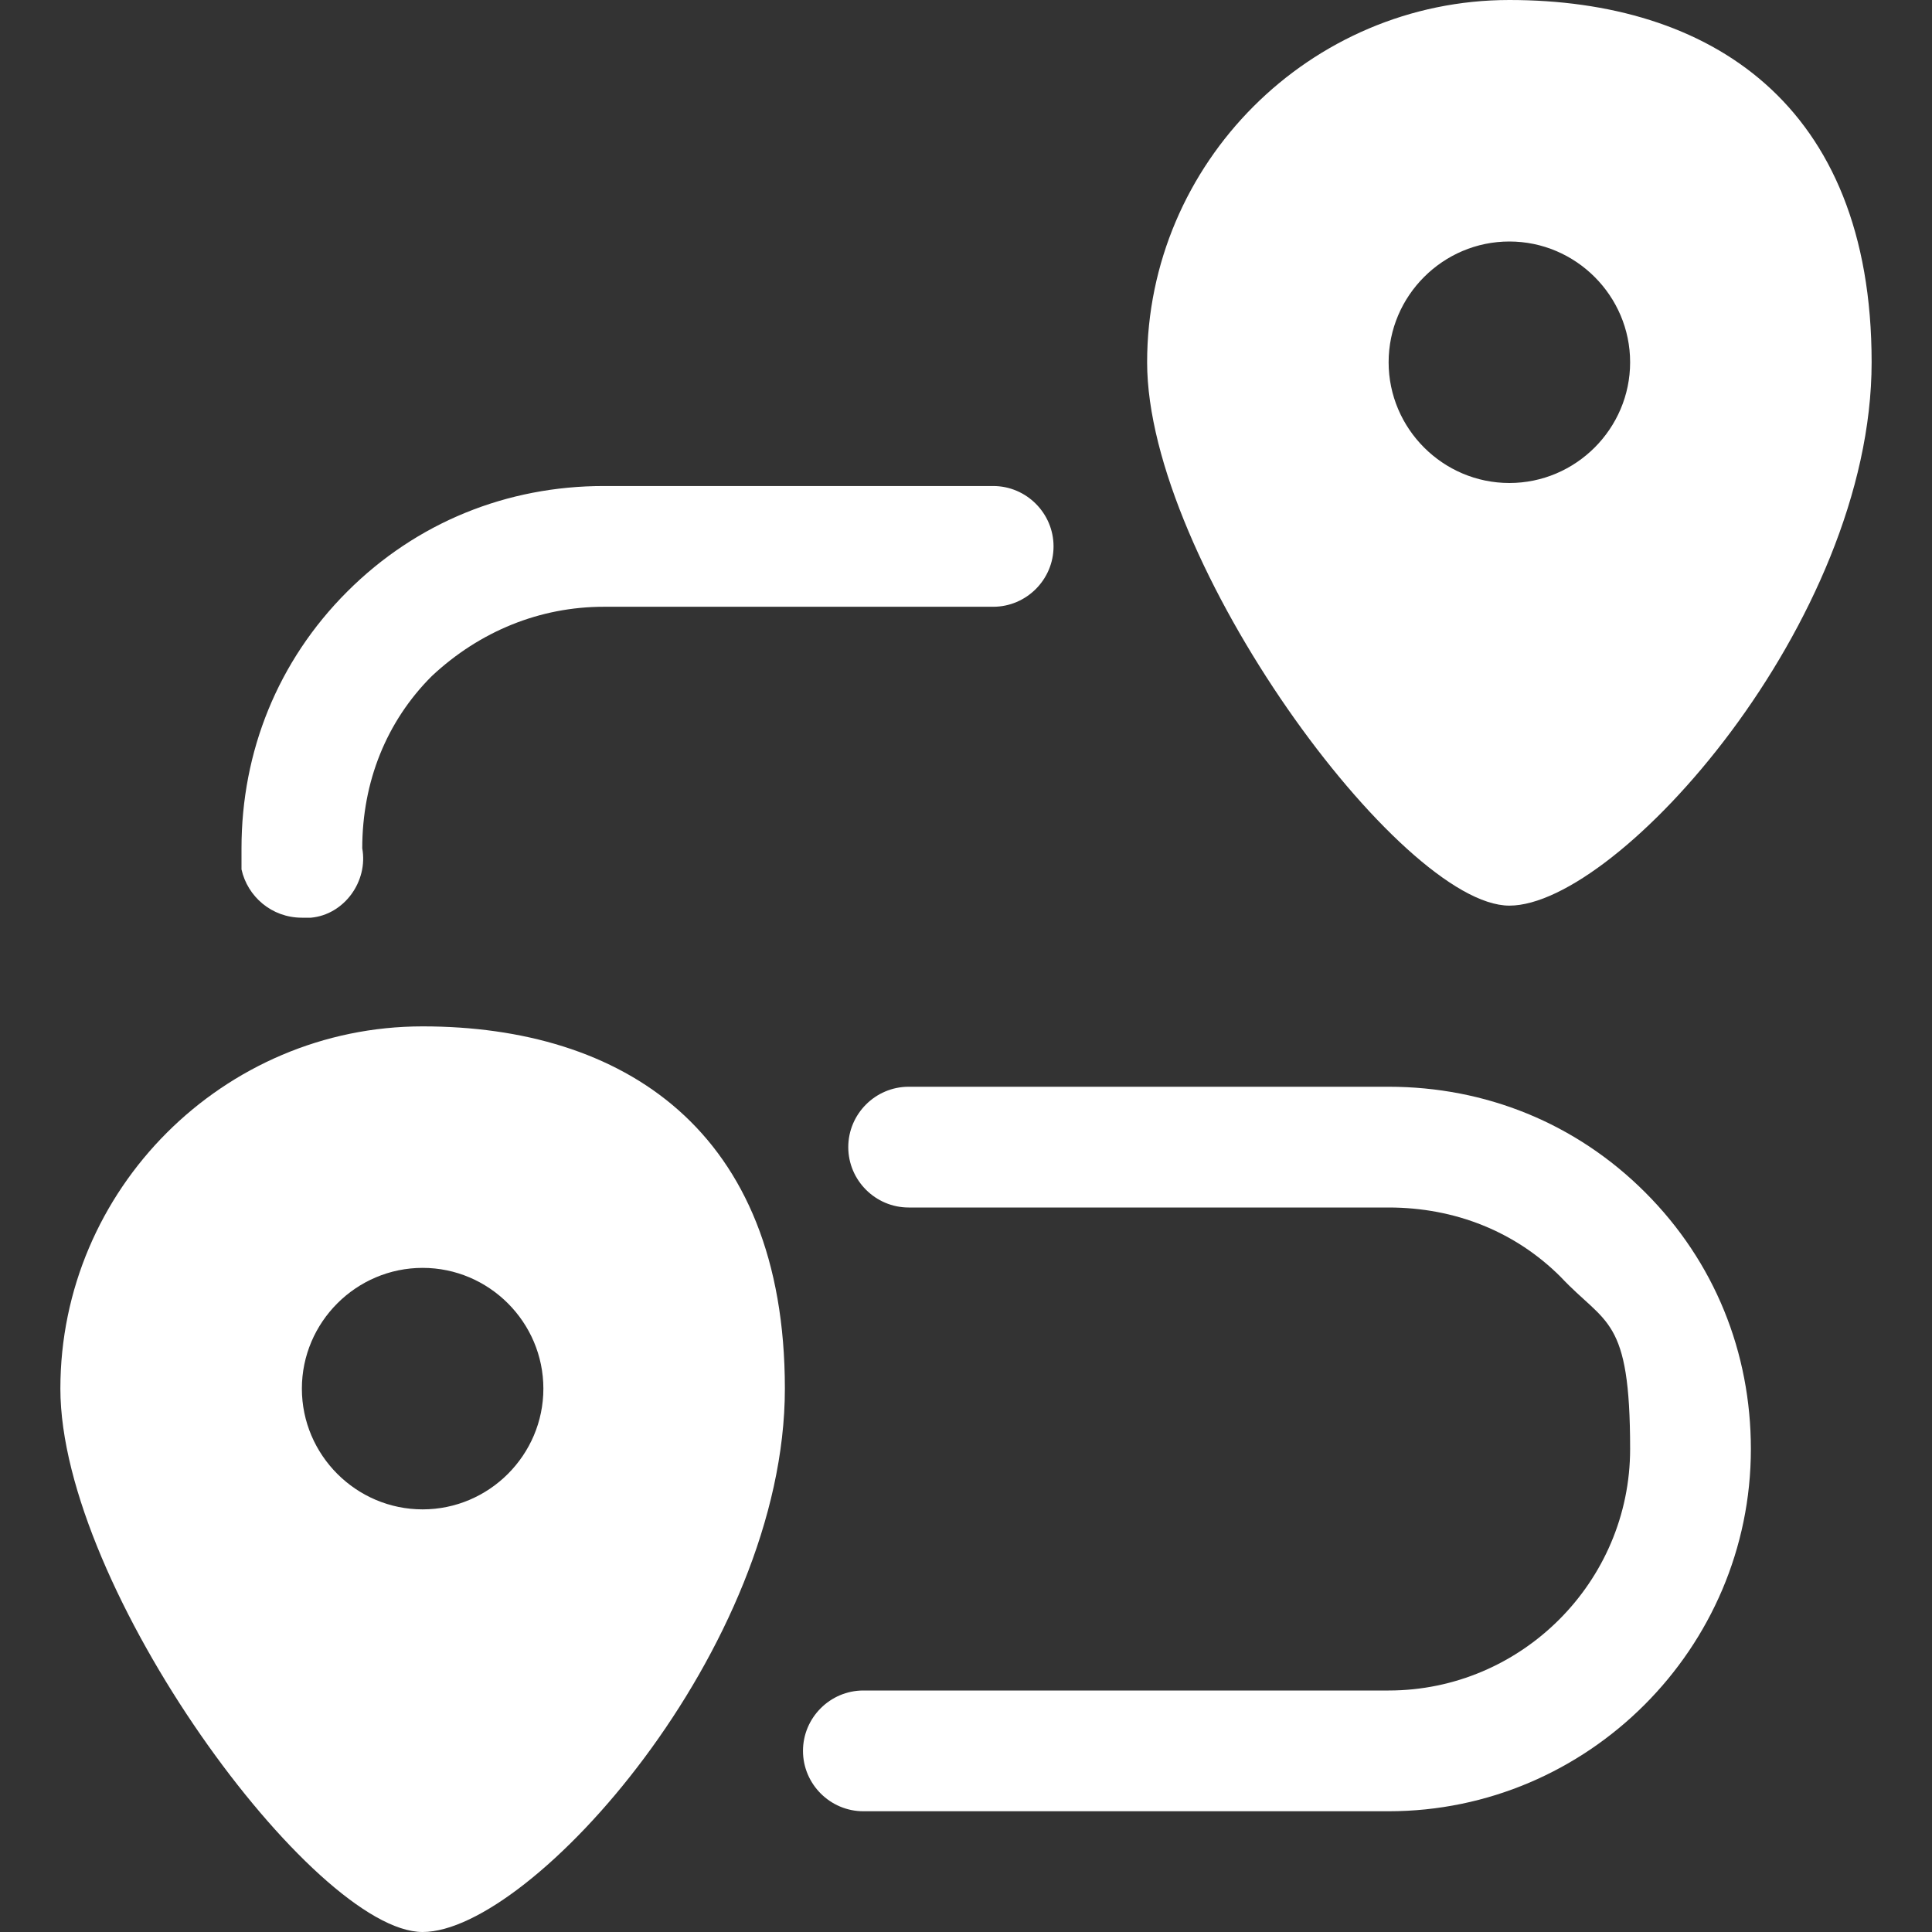
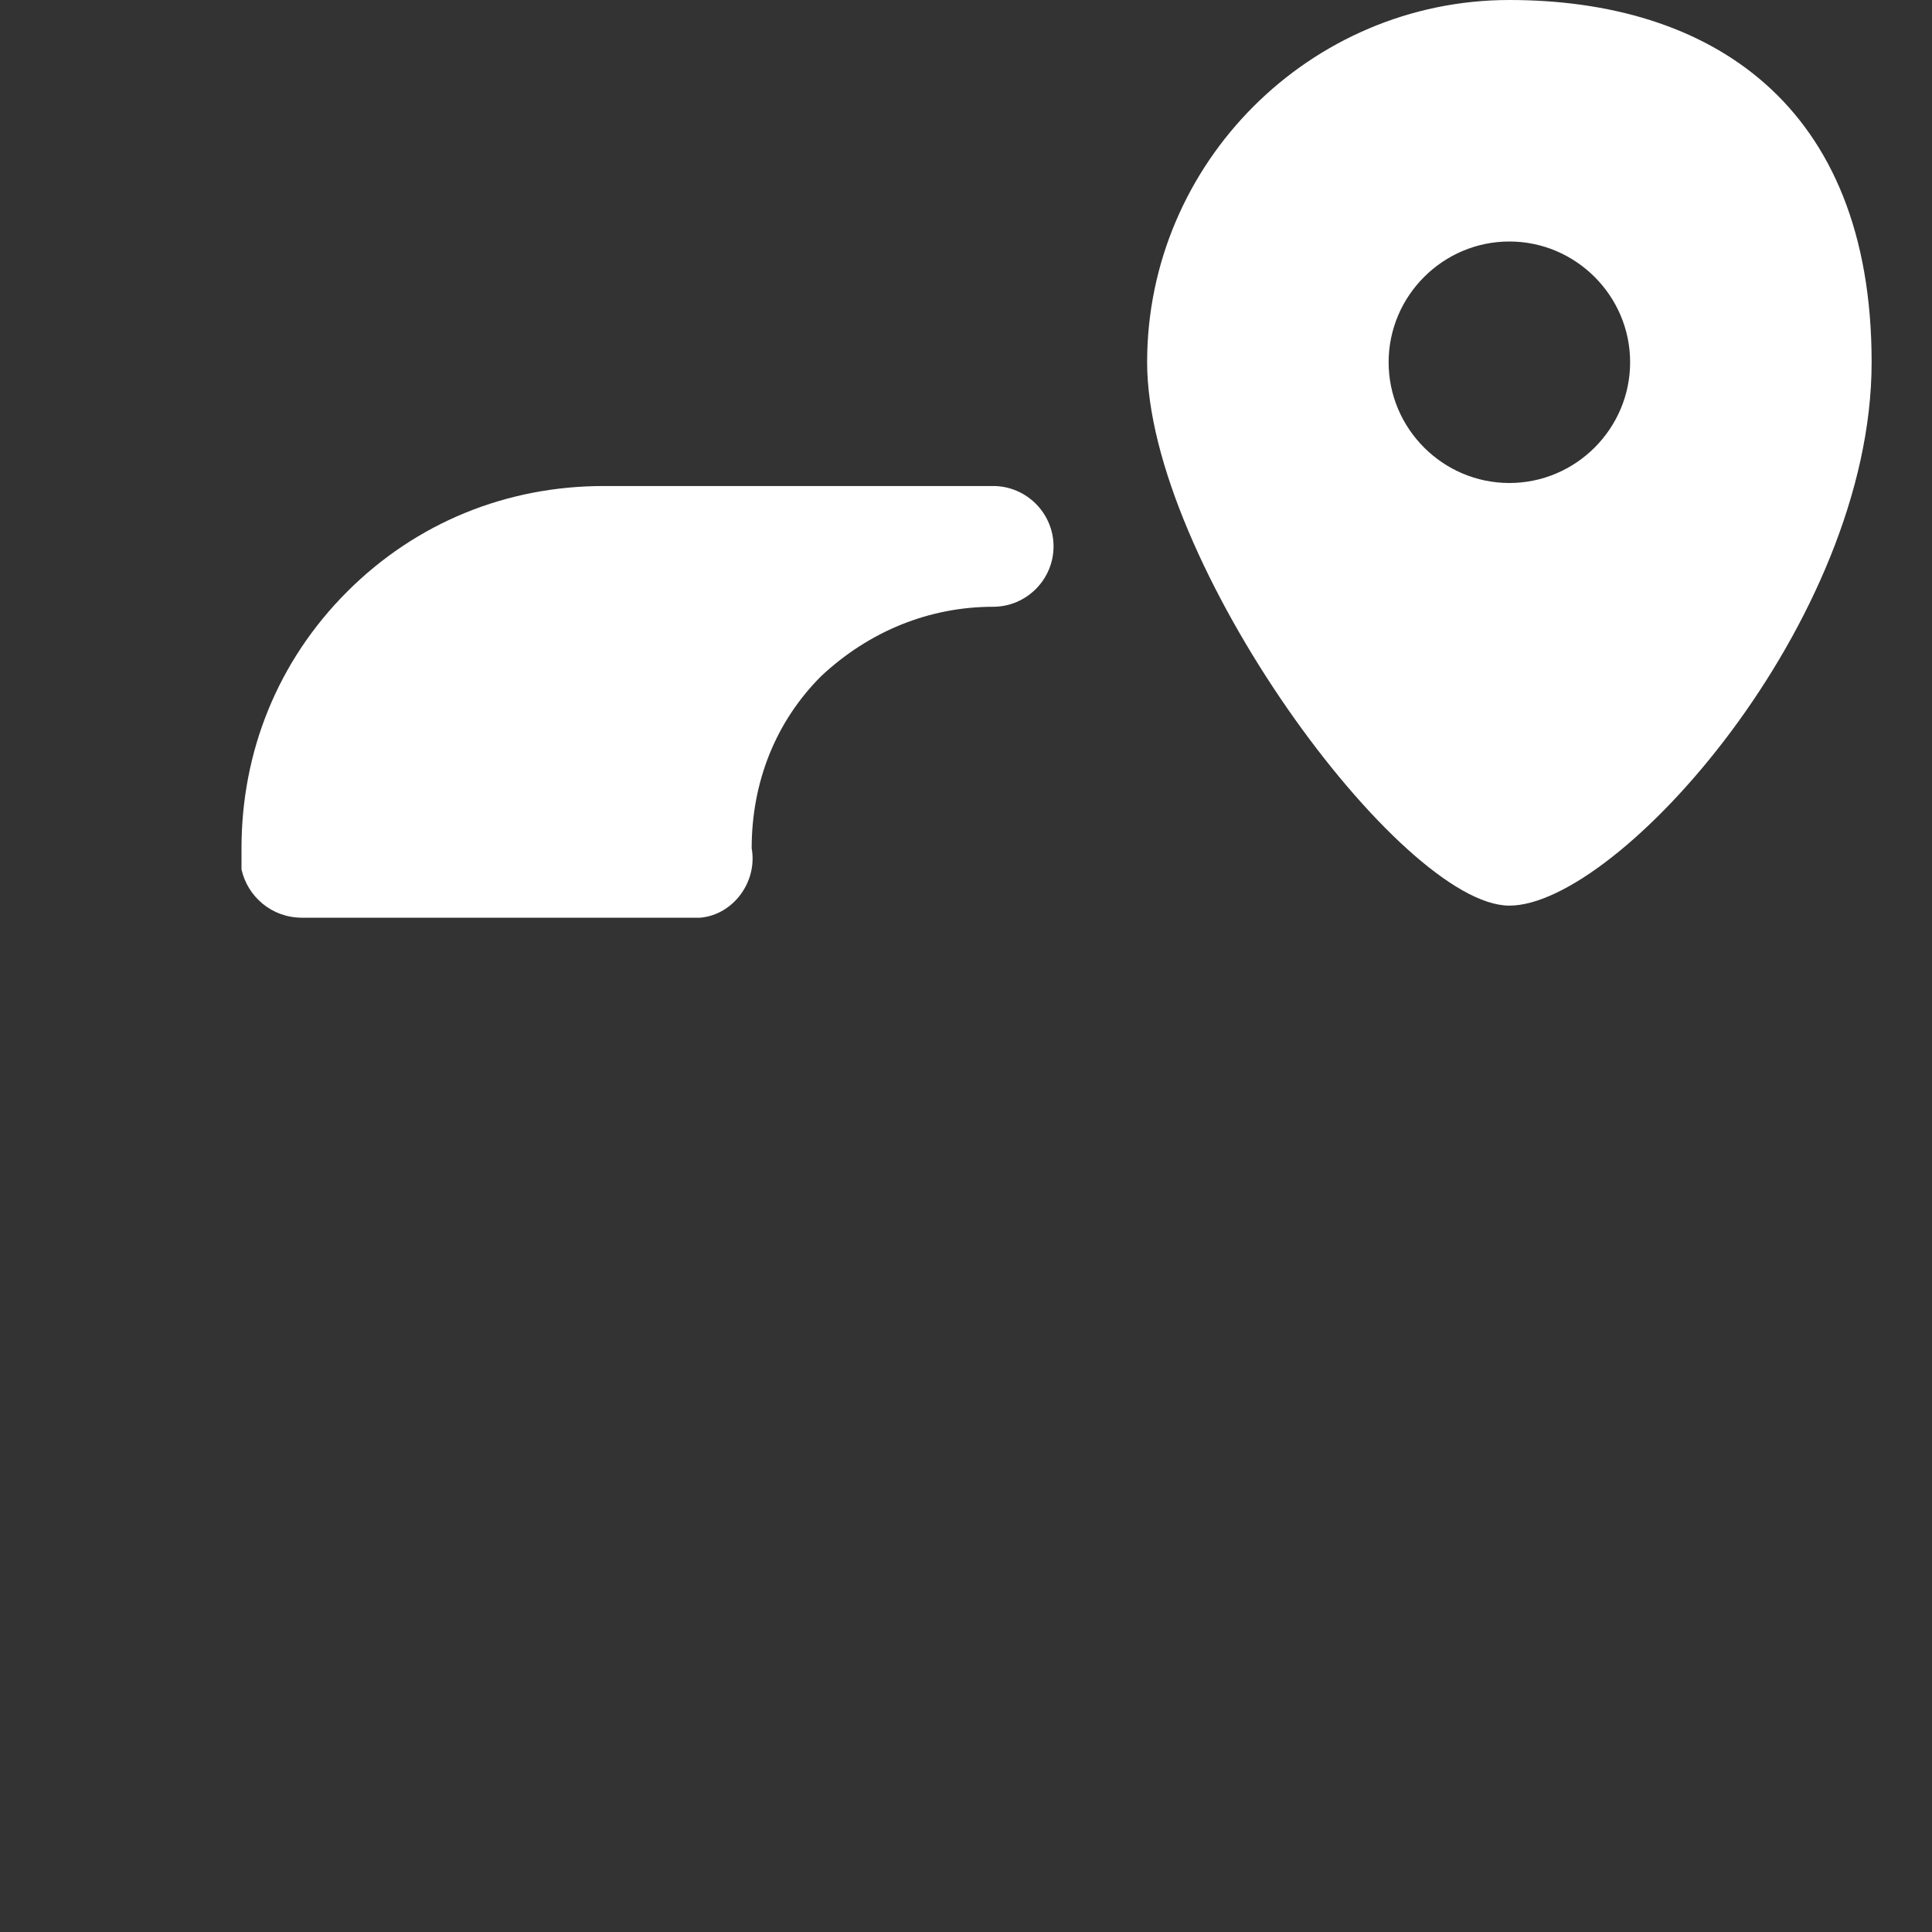
<svg xmlns="http://www.w3.org/2000/svg" version="1.1" viewBox="0 0 64 64">
  <rect x="0" y="0" width="64" height="64" fill="#333333" stroke="none" />
-   <path fill="#FFF" d="M10,30.4c-1,0-1.8-.7-2-1.6,0-.2,0-.5,0-.7,0-3.2,1.2-6.2,3.5-8.5,2.3-2.3,5.3-3.5,8.5-3.5h12.9c1.1,0,2,.9,2,2s-.9,2-2,2h-12.9c-2.1,0-4.1.8-5.7,2.3-1.5,1.5-2.3,3.5-2.3,5.7.2,1.1-.6,2.2-1.7,2.3-.1,0-.2,0-.3,0h0Z" />
-   <path fill="#FFF" d="M46,60h-17.4c-1.1,0-2-.9-2-2s.9-2,2-2h17.4c4.4,0,8-3.6,8-8s-.8-4.1-2.3-5.7c-1.5-1.5-3.5-2.3-5.7-2.3h-15.9c-1.1,0-2-.9-2-2s.9-2,2-2h15.9c3.2,0,6.2,1.2,8.5,3.5,2.3,2.3,3.5,5.3,3.5,8.5,0,6.6-5.4,12-12,12Z" />
+   <path fill="#FFF" d="M10,30.4c-1,0-1.8-.7-2-1.6,0-.2,0-.5,0-.7,0-3.2,1.2-6.2,3.5-8.5,2.3-2.3,5.3-3.5,8.5-3.5h12.9c1.1,0,2,.9,2,2s-.9,2-2,2c-2.1,0-4.1.8-5.7,2.3-1.5,1.5-2.3,3.5-2.3,5.7.2,1.1-.6,2.2-1.7,2.3-.1,0-.2,0-.3,0h0Z" />
  <path fill="#FFF" d="M50,0c-6.6,0-12,5.4-12,12s8.4,18,12,18,12-9.4,12-18S56.6,0,50,0ZM50,16c-2.2,0-4-1.8-4-4s1.8-4,4-4,4,1.8,4,4-1.8,4-4,4Z" />
-   <path fill="#FFF" d="M14,34c-6.6,0-12,5.4-12,12s8.4,18,12,18,12-9.4,12-18-5.4-12-12-12ZM14,50c-2.2,0-4-1.8-4-4s1.8-4,4-4,4,1.8,4,4-1.8,4-4,4Z" />
</svg>